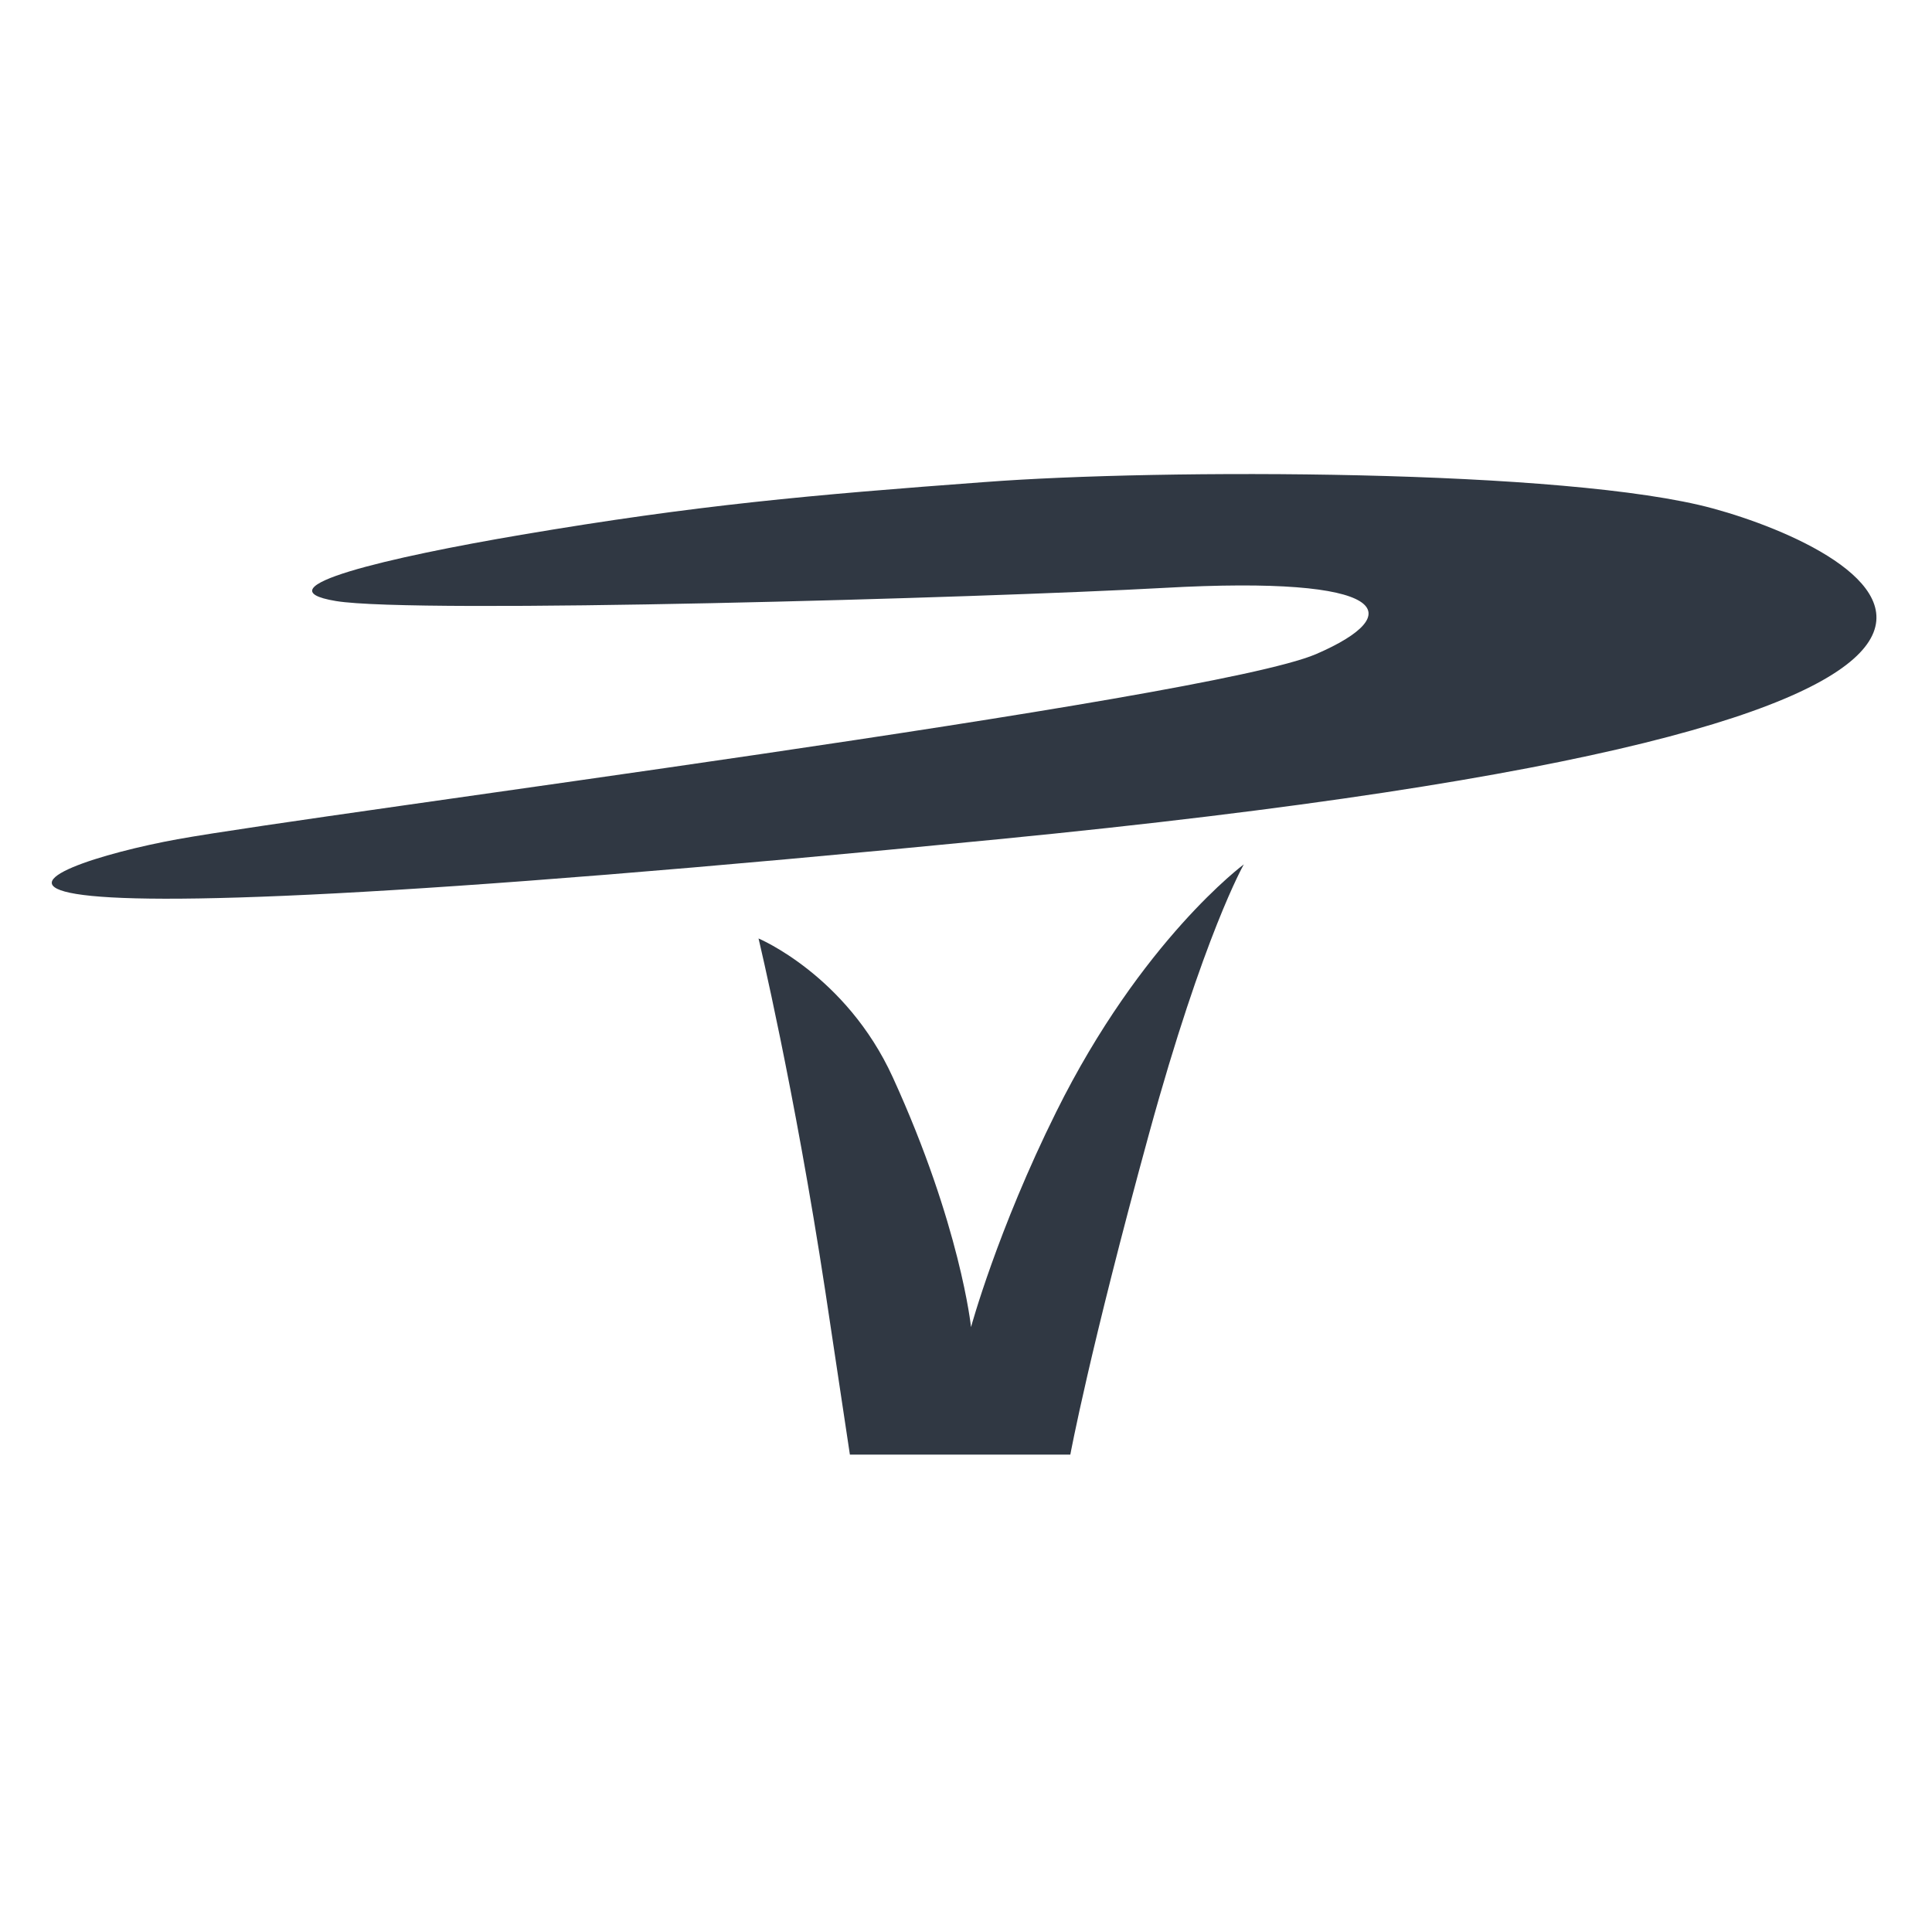
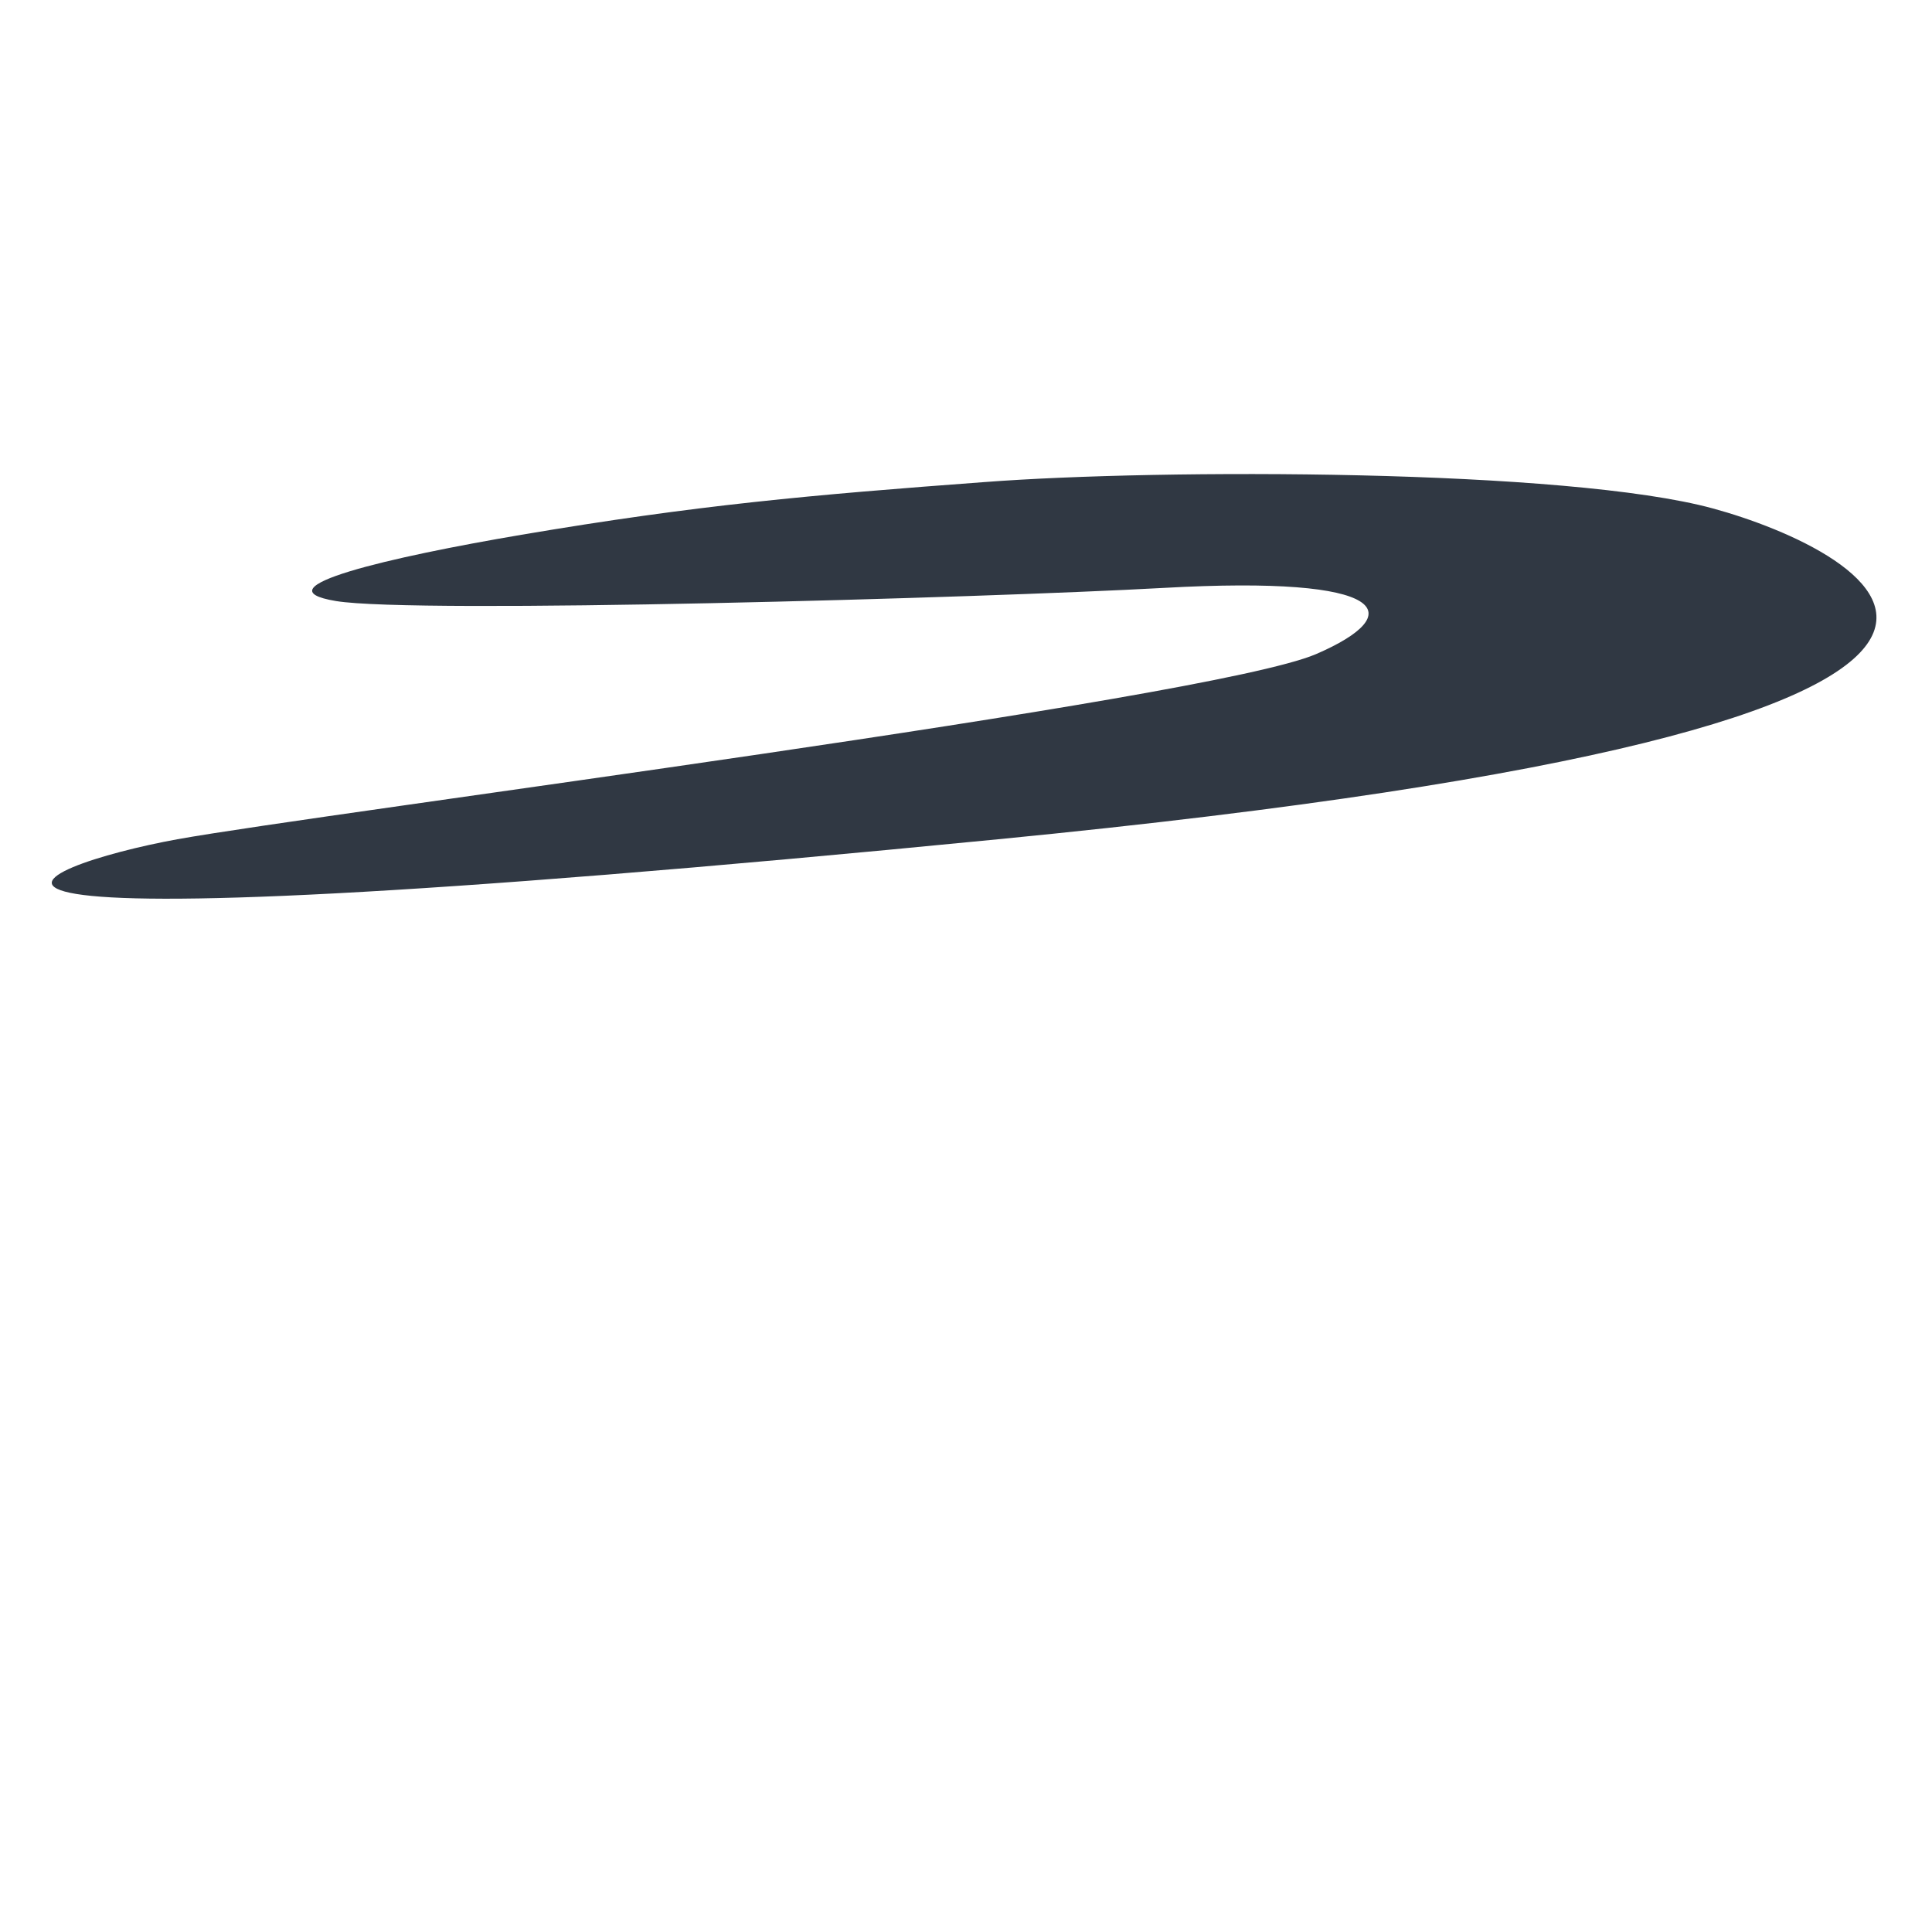
<svg xmlns="http://www.w3.org/2000/svg" viewBox="0 0 10 10" height="10mm" width="10mm">
  <g fill="#303843">
    <path d="M5.099 2.495c.902-.069 3.015-.069 3.768.137.754.205 2.605 1.096-3.701 1.712-6.304.618-5.003.137-4.248 0 .753-.136 5.334-.72 5.893-.958.48-.207.39-.409-.788-.343-.946.052-3.872.136-4.284.068-.411-.068.281-.228.96-.343.908-.154 1.496-.206 2.399-.273" />
-     <path d="M3.926 4.857s.185.772.346 1.828l.127.844h1.141s.098-.532.408-1.663c.282-1.028.49-1.392.49-1.392s-.53.392-.971 1.281c-.305.614-.441 1.114-.441 1.114s-.054-.525-.405-1.293c-.242-.53-.696-.719-.696-.719" />
  </g>
</svg>